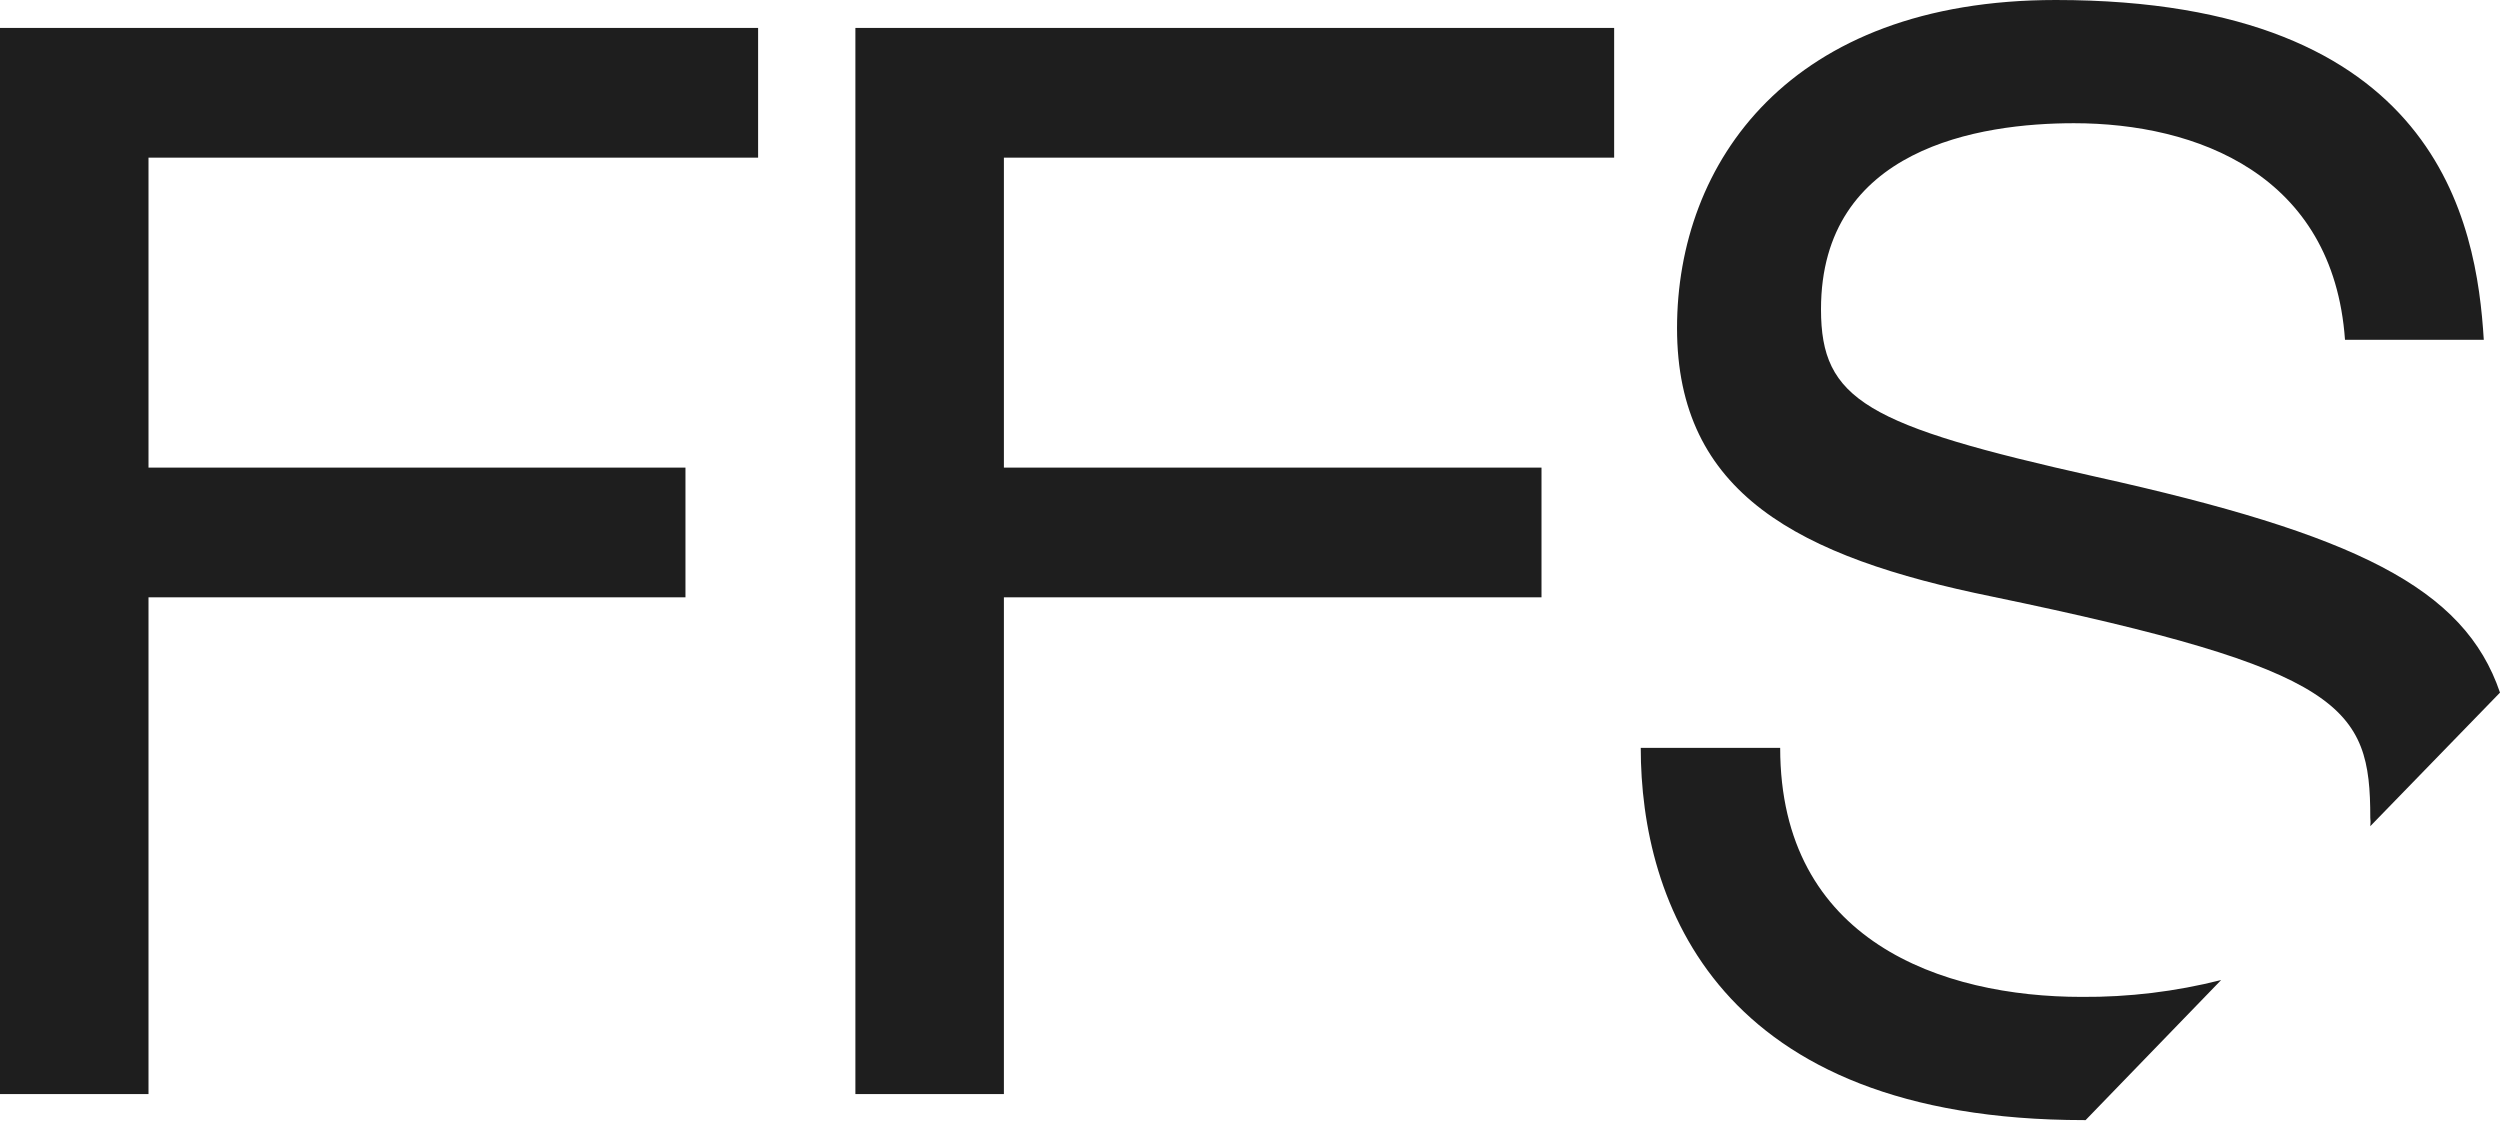
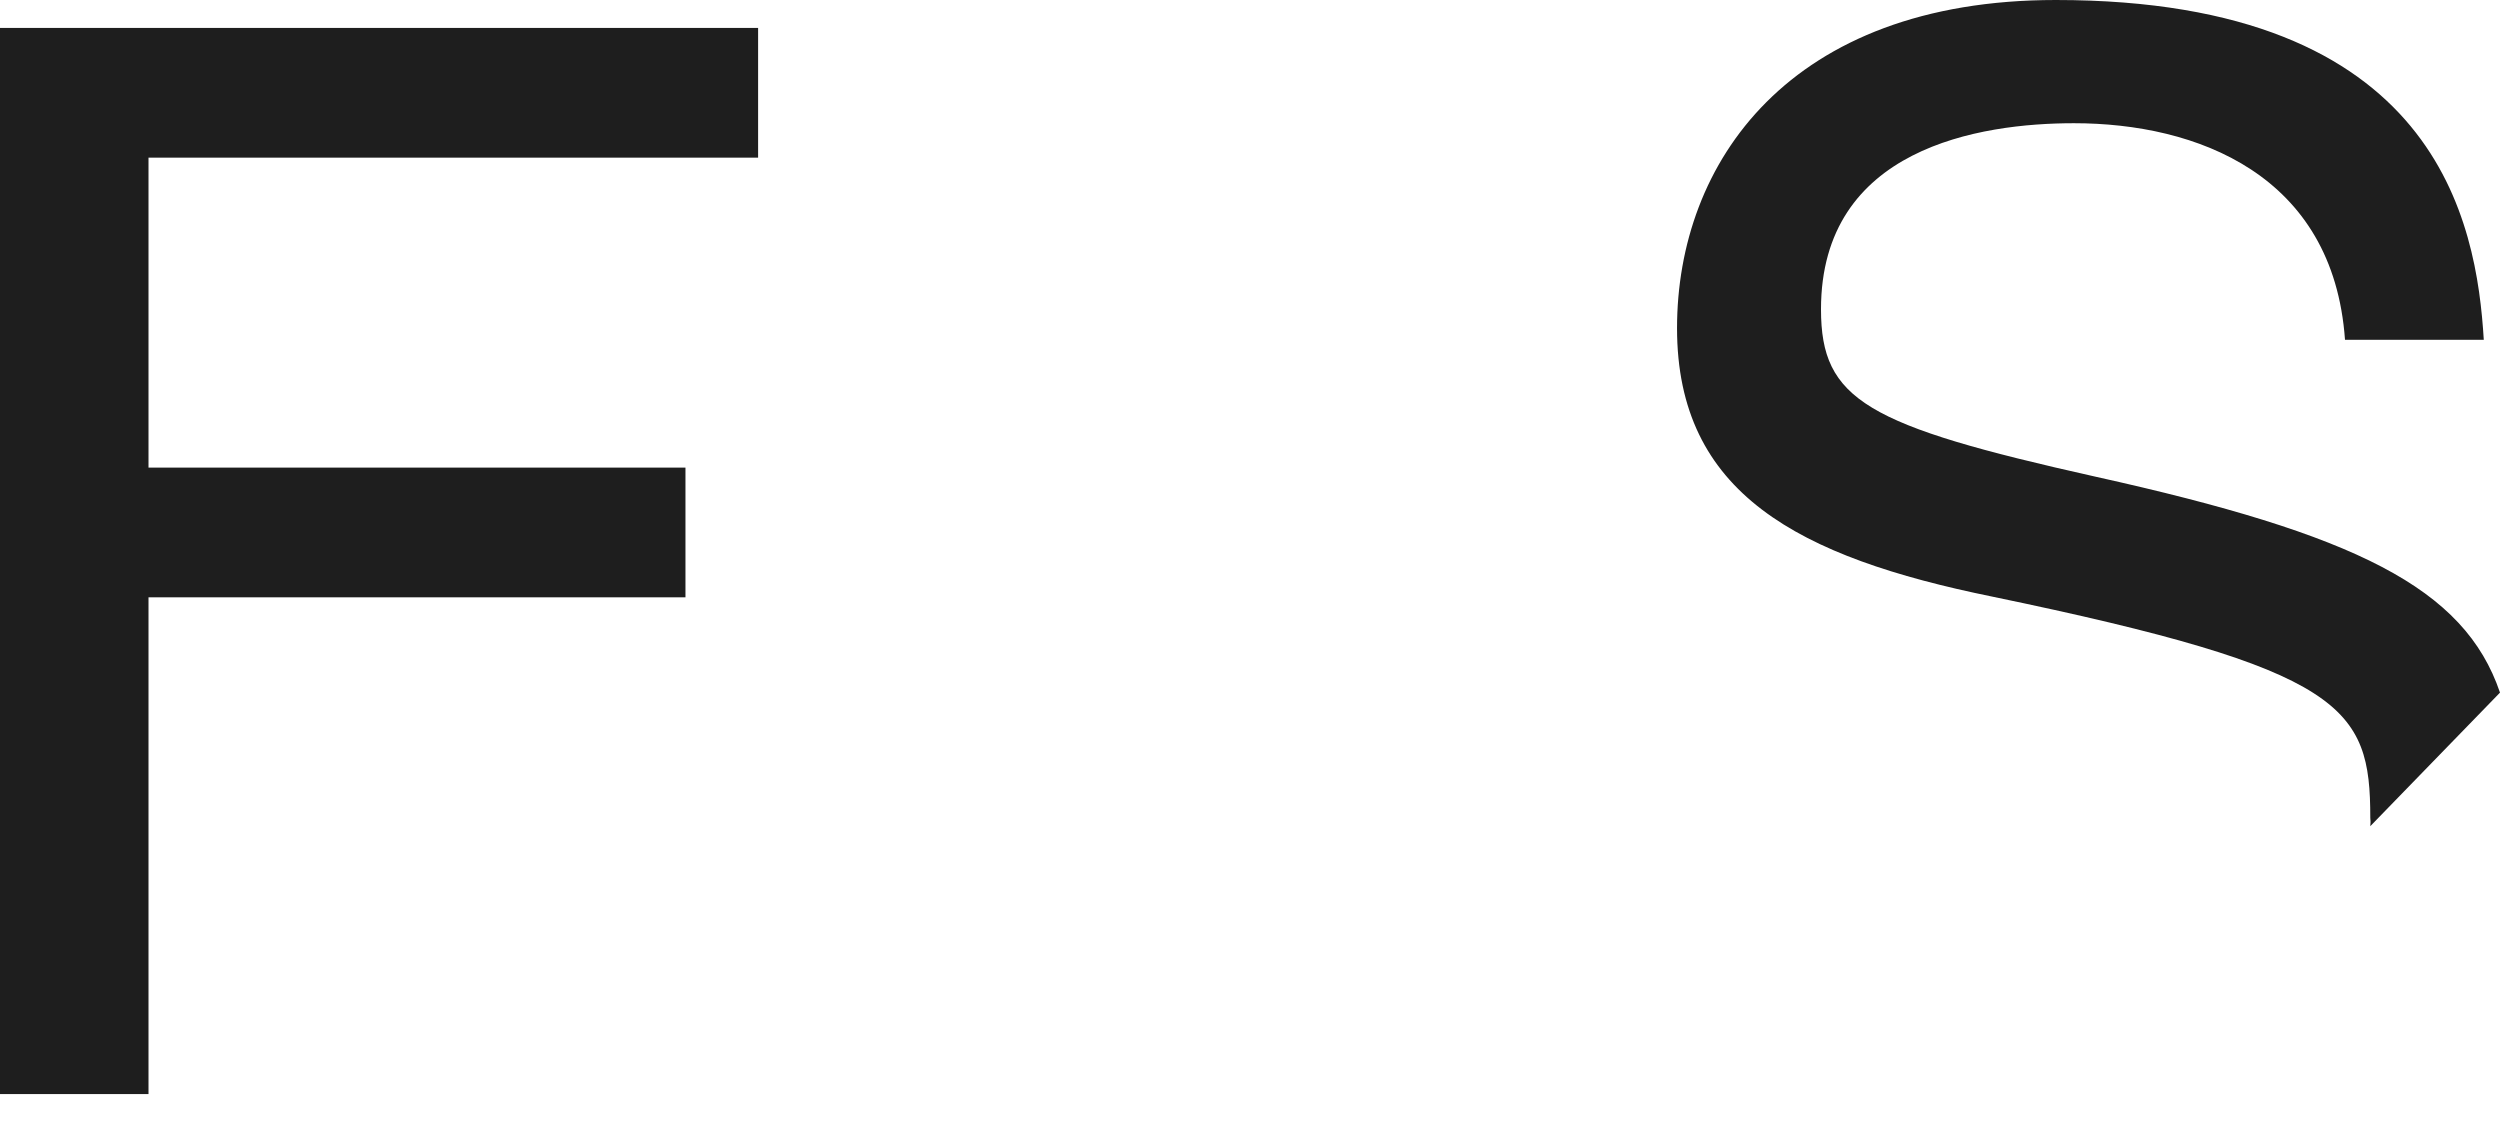
<svg xmlns="http://www.w3.org/2000/svg" width="70" height="32" viewBox="0 0 70 32" fill="none">
  <path d="M21.227 0.782V4.414H4.158V13.093H19.193V16.725H4.158V30.634H0V0.782H21.227Z" fill="#1E1E1E" />
-   <path d="M45.196 0.782V4.414H28.109V13.093H43.162V16.725H28.109V30.634H23.951V0.782H45.196Z" fill="#1E1E1E" />
-   <path d="M58.397 31.363L62.192 27.441C60.916 27.764 59.604 27.923 58.288 27.913C54.384 27.913 49.845 26.352 49.845 20.94H45.941C45.941 25.244 48.065 31.363 58.361 31.363H58.397Z" fill="#1E1E1E" />
  <path d="M55.782 16.705C65.66 18.757 66.368 19.792 66.368 22.897C66.378 22.975 66.378 23.055 66.368 23.133L70 19.393C69.001 16.451 65.951 14.962 58.669 13.346C52.259 11.912 50.988 11.203 50.988 8.661C50.988 4.14 55.437 3.45 58.07 3.45C61.502 3.45 65.333 4.884 65.66 9.515H69.546C69.346 6.246 68.275 0 57.562 0C50.099 0 46.957 4.558 46.957 9.188C46.957 13.818 50.353 15.598 55.782 16.705Z" fill="#1E1E1E" />
</svg>